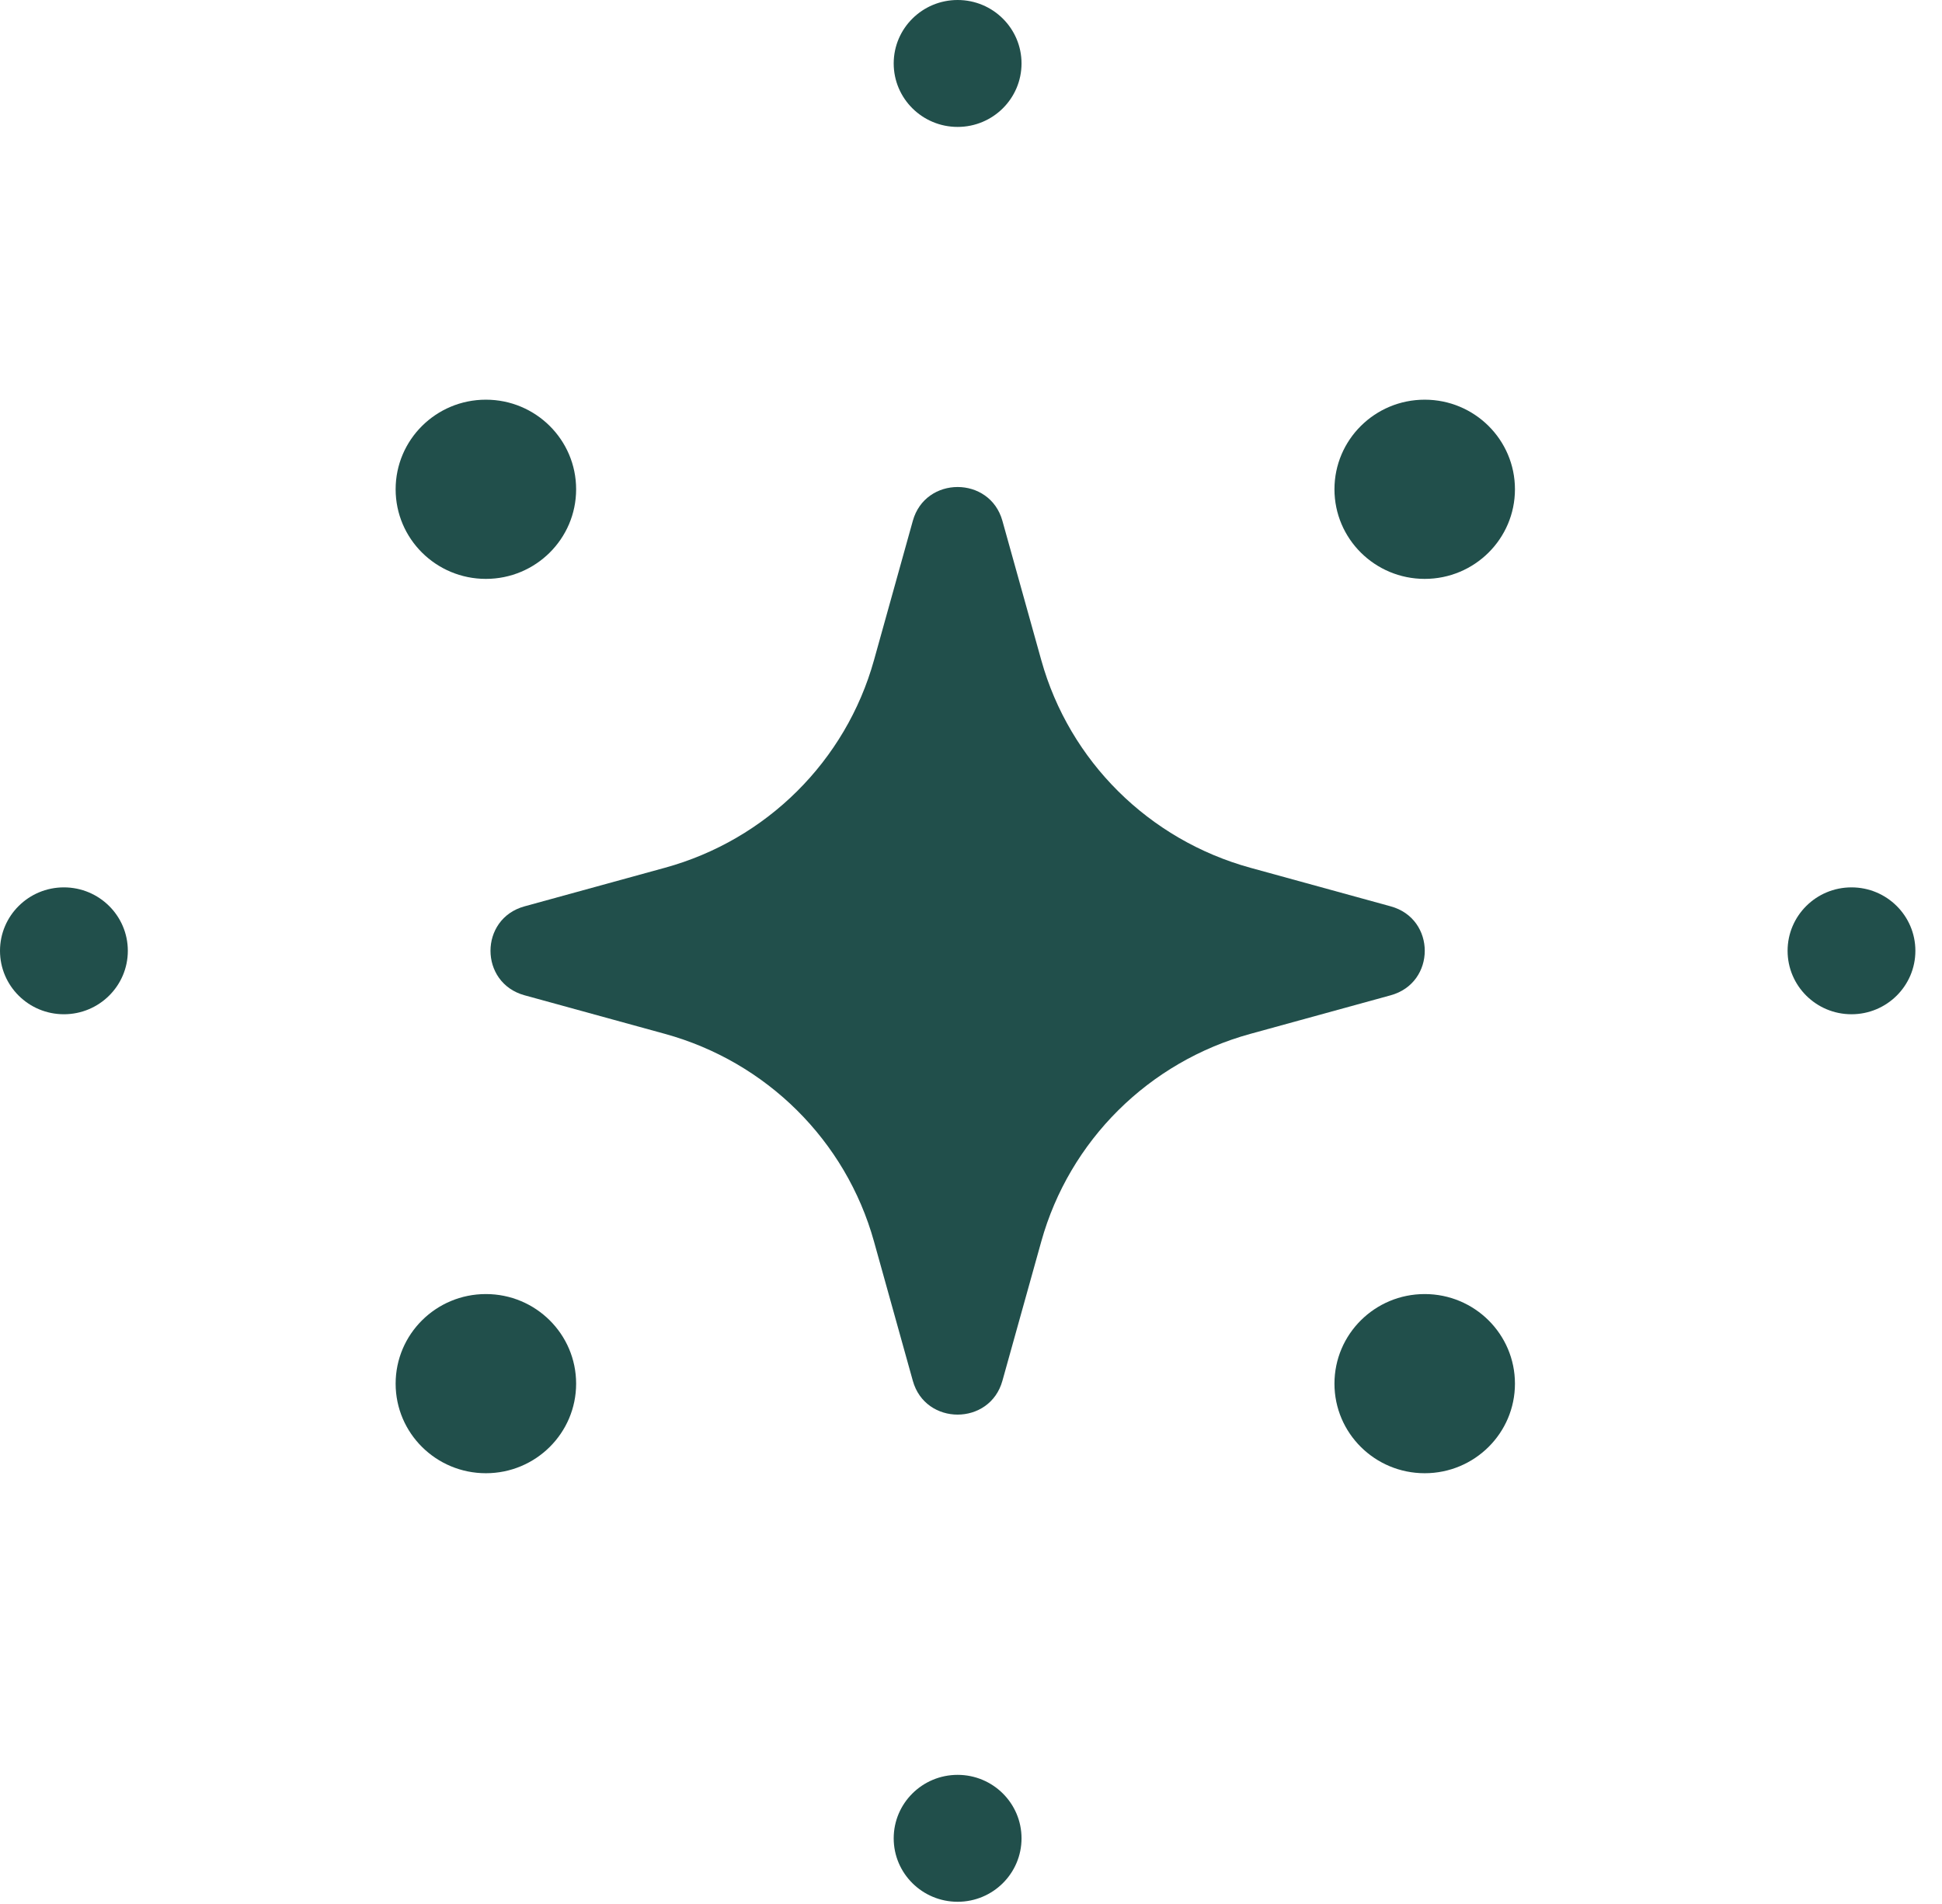
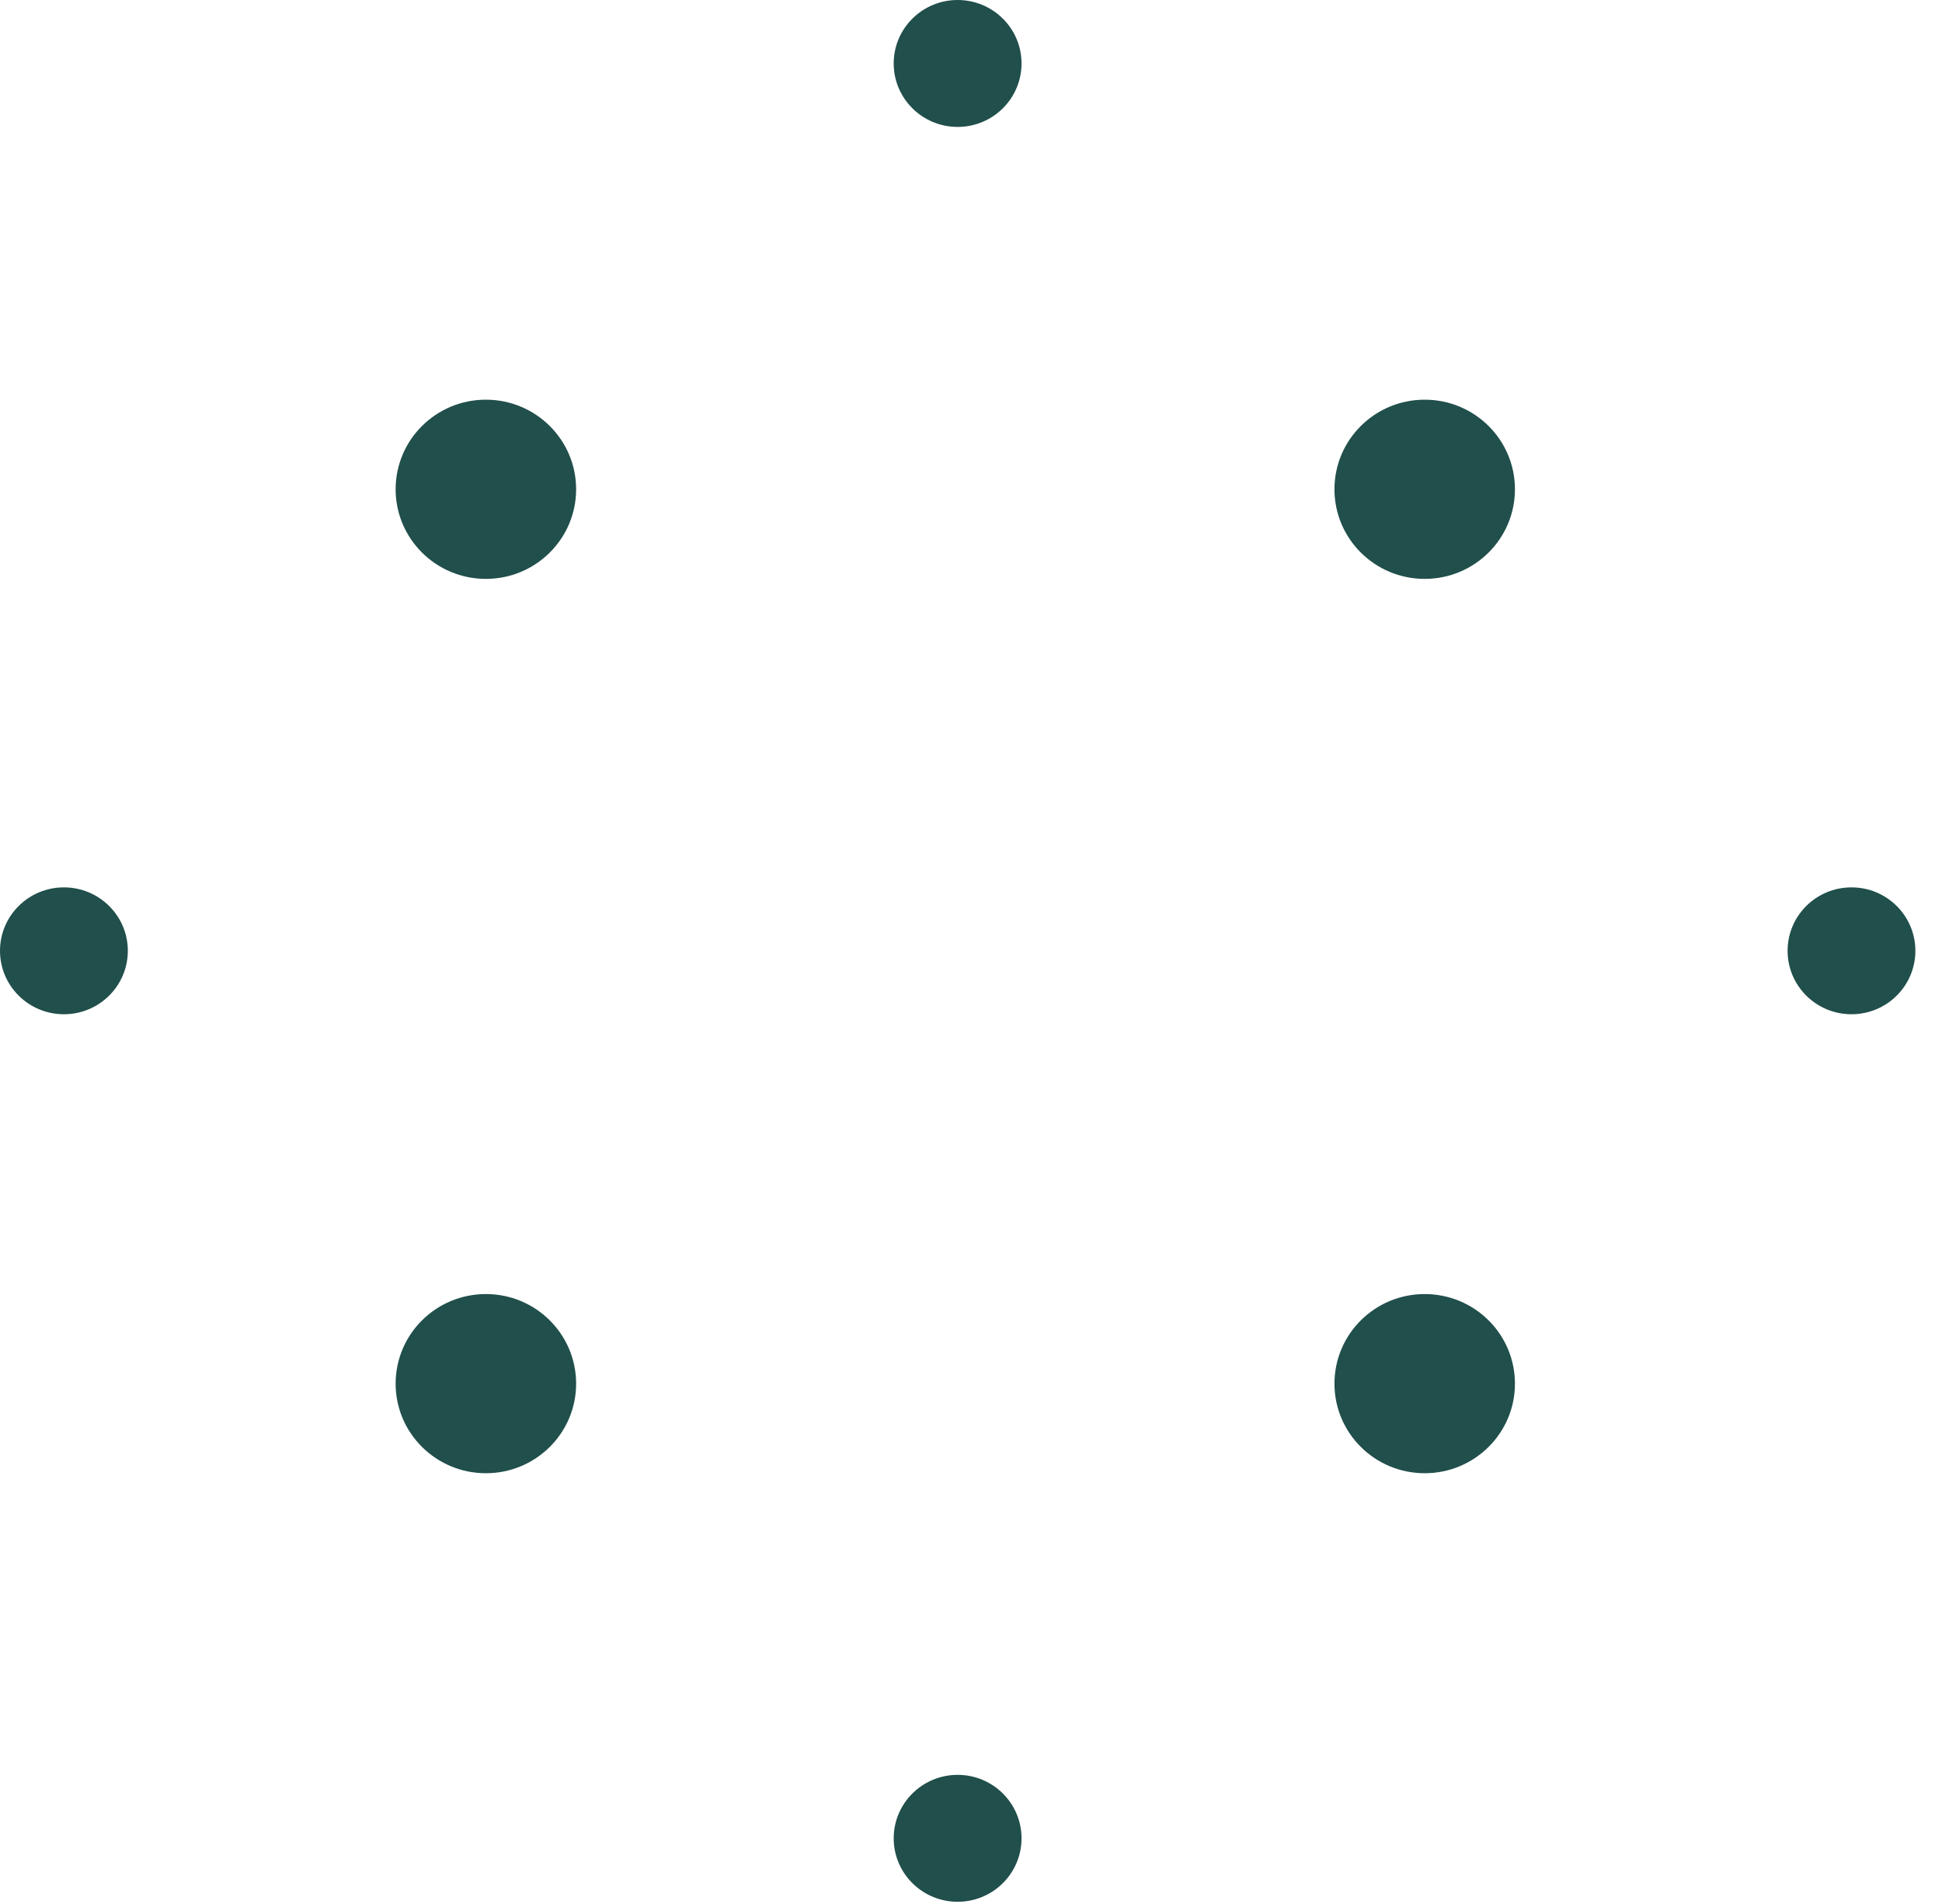
<svg xmlns="http://www.w3.org/2000/svg" width="51" height="50" viewBox="0 0 51 50" fill="none">
-   <path class="ai" d="M26.325 13.678L27.346 17.337C28.084 19.987 30.171 22.055 32.836 22.788L36.521 23.801C37.715 24.127 37.715 25.81 36.521 26.137L32.836 27.15C30.166 27.883 28.084 29.955 27.346 32.601L26.325 36.26C25.996 37.445 24.301 37.445 23.972 36.26L22.952 32.601C22.214 29.951 20.127 27.883 17.462 27.15L13.776 26.137C12.583 25.81 12.583 24.127 13.776 23.801L17.462 22.788C20.131 22.055 22.214 19.983 22.952 17.337L23.972 13.678C24.301 12.493 25.996 12.493 26.325 13.678Z" fill="#214F4B" />
  <path class="ai" d="M12.76 15.202C14.069 15.202 15.13 14.148 15.13 12.849C15.13 11.549 14.069 10.496 12.76 10.496C11.451 10.496 10.39 11.549 10.39 12.849C10.39 14.148 11.451 15.202 12.76 15.202Z" fill="#214F4B" />
  <path class="ai" d="M37.415 15.202C38.724 15.202 39.785 14.148 39.785 12.849C39.785 11.549 38.724 10.496 37.415 10.496C36.106 10.496 35.045 11.549 35.045 12.849C35.045 14.148 36.106 15.202 37.415 15.202Z" fill="#214F4B" />
  <path class="ai" d="M12.76 38.688C14.069 38.688 15.13 37.635 15.13 36.336C15.13 35.036 14.069 33.983 12.76 33.983C11.451 33.983 10.39 35.036 10.39 36.336C10.39 37.635 11.451 38.688 12.76 38.688Z" fill="#214F4B" />
  <path class="ai" d="M37.415 38.688C38.724 38.688 39.785 37.635 39.785 36.336C39.785 35.036 38.724 33.983 37.415 33.983C36.106 33.983 35.045 35.036 35.045 36.336C35.045 37.635 36.106 38.688 37.415 38.688Z" fill="#214F4B" />
  <path class="ai" d="M1.678 26.635C2.605 26.635 3.357 25.889 3.357 24.969C3.357 24.049 2.605 23.303 1.678 23.303C0.751 23.303 0 24.049 0 24.969C0 25.889 0.751 26.635 1.678 26.635Z" fill="#214F4B" />
  <path class="ai" d="M48.623 26.635C49.55 26.635 50.301 25.889 50.301 24.969C50.301 24.049 49.55 23.303 48.623 23.303C47.696 23.303 46.945 24.049 46.945 24.969C46.945 25.889 47.696 26.635 48.623 26.635Z" fill="#214F4B" />
  <path class="ai" d="M25.149 49.942C26.076 49.942 26.827 49.196 26.827 48.276C26.827 47.355 26.076 46.609 25.149 46.609C24.222 46.609 23.47 47.355 23.47 48.276C23.47 49.196 24.222 49.942 25.149 49.942Z" fill="#214F4B" />
  <path class="ai" d="M25.149 3.333C26.076 3.333 26.827 2.587 26.827 1.666C26.827 0.746 26.076 0 25.149 0C24.222 0 23.47 0.746 23.47 1.666C23.47 2.587 24.222 3.333 25.149 3.333Z" fill="#214F4B" />
  <style>@media (prefers-color-scheme: light) { .ai { fill: #214F4B; } } @media (prefers-color-scheme: dark) { .ai { fill: #31DD67; } }</style>
</svg>